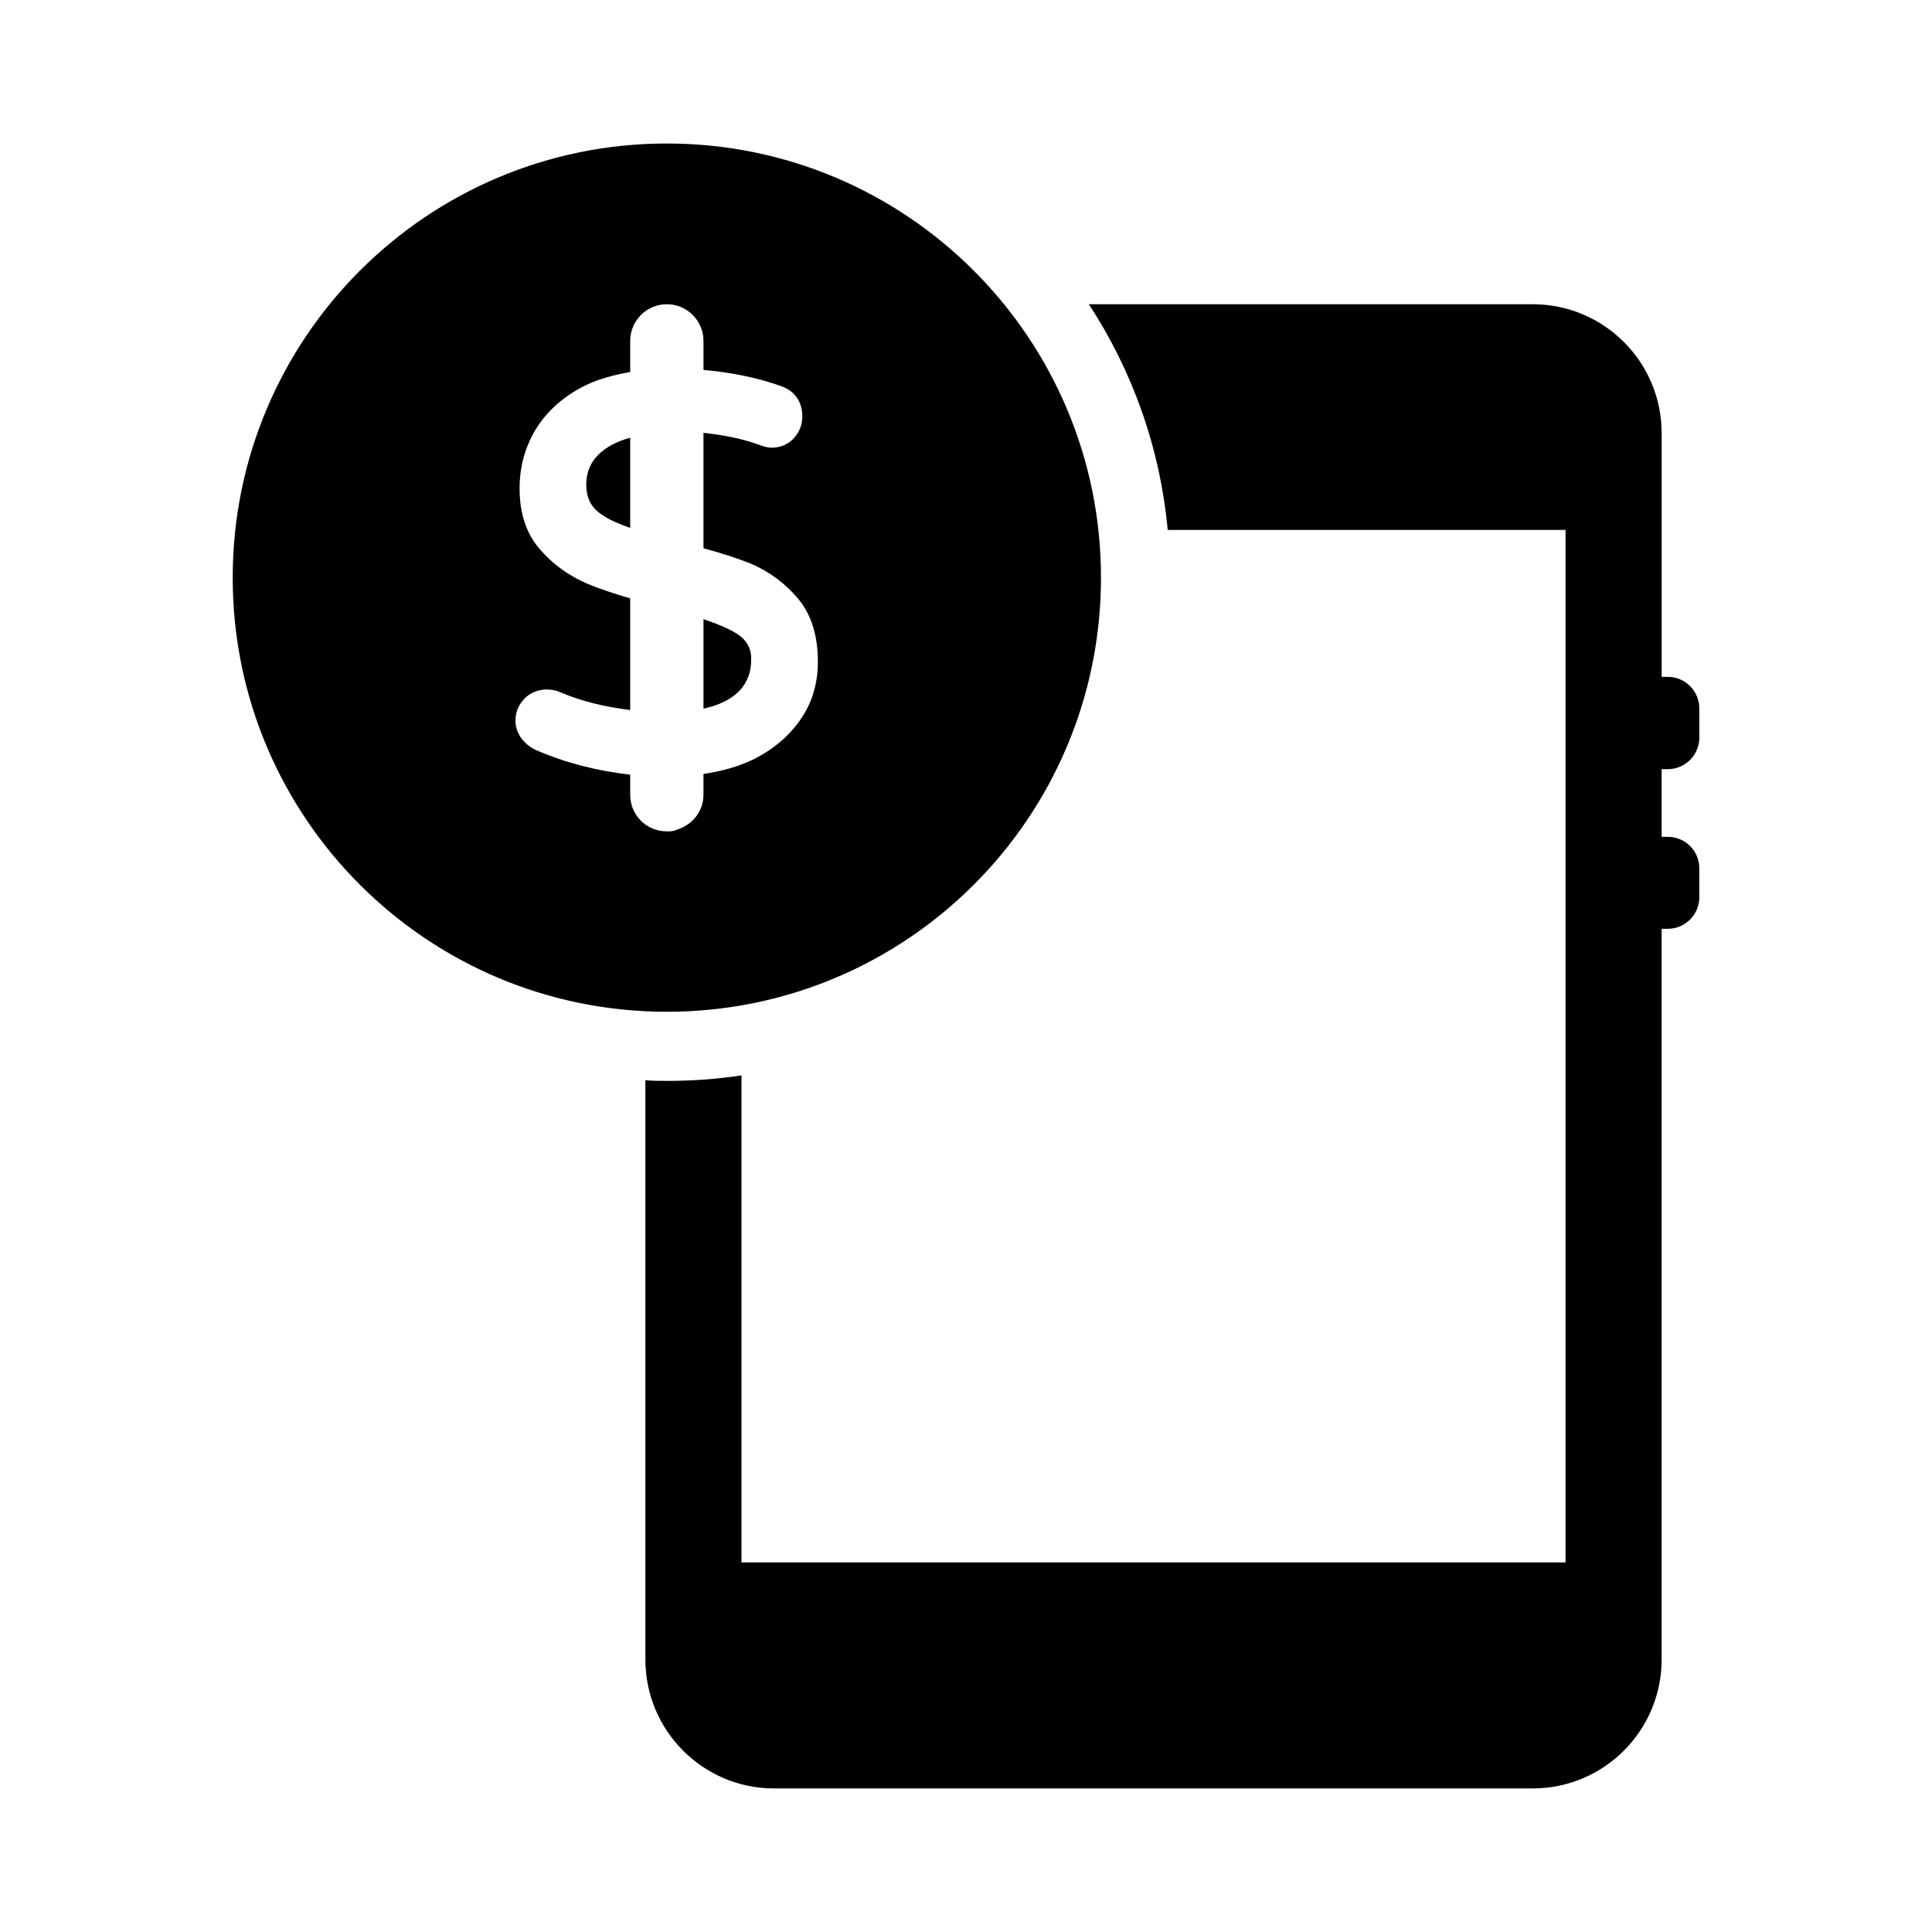
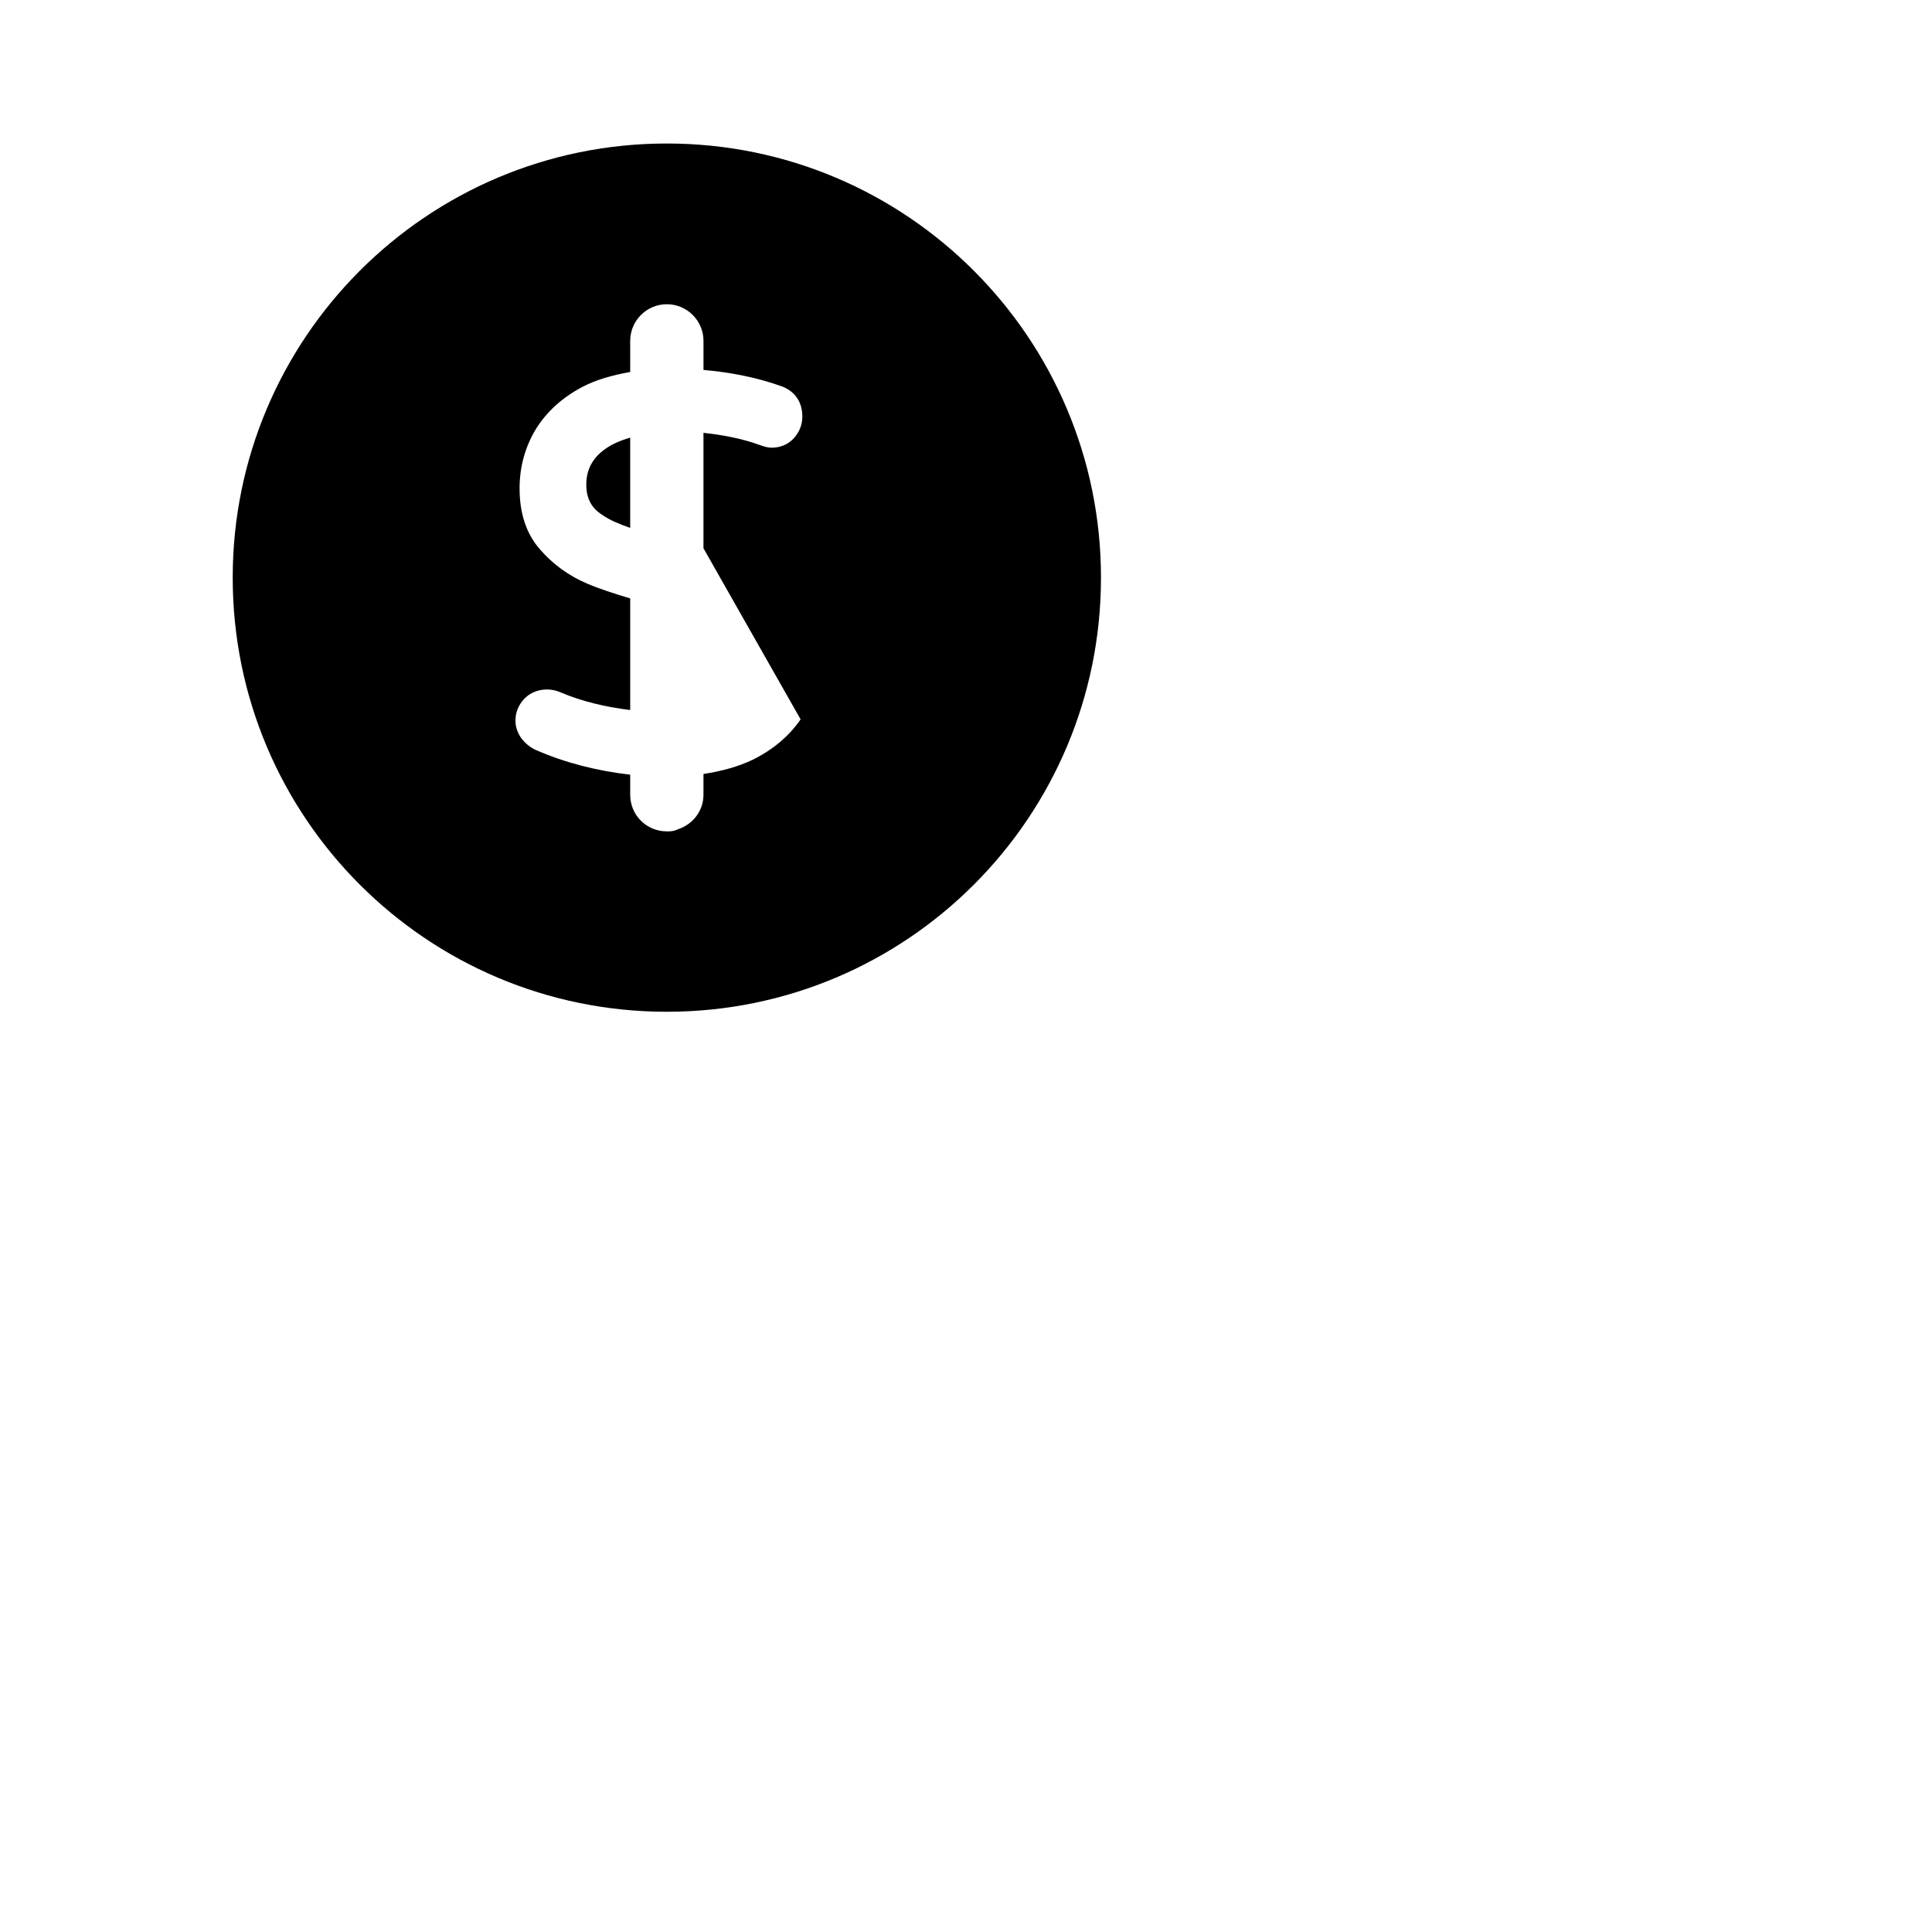
<svg xmlns="http://www.w3.org/2000/svg" fill="#000000" width="800px" height="800px" version="1.1" viewBox="144 144 512 512">
  <g>
-     <path d="m586 347.83c4.582 0 8.336-3.754 8.336-8.336v-7.785c0-4.582-3.758-8.336-8.336-8.336h-1.648v-64.578c0-18.871-15.297-34.168-34.168-34.168h-117.62c11.449 17.496 18.871 37.922 20.887 59.816h105.43v273.61h-218.38v-129.07c-6.504 1.008-13.098 1.465-19.785 1.465-1.926 0-3.758 0-5.68-0.184v153.52c0 18.871 15.297 34.168 34.074 34.168h201.07c18.871 0 34.168-15.297 34.168-34.168v-193.64h1.648c4.582 0 8.336-3.754 8.336-8.336v-7.695c0-4.672-3.758-8.336-8.336-8.336h-1.648v-17.953z" />
    <path d="m304.23 263.1c1.832-1.375 4.215-2.383 6.777-3.113v23.906c-2.93-1.008-5.496-2.106-7.328-3.391-2.93-1.832-4.305-4.398-4.305-8.062 0-3.84 1.555-6.957 4.856-9.34z" />
-     <path d="m343.07 318.52c0 2.746-0.184 10.535-12.641 13.281v-23.723c3.481 1.191 6.414 2.383 8.52 3.664 2.75 1.648 4.121 3.844 4.121 6.777z" />
-     <path d="m320.72 182.03c-63.57 0-115.05 51.57-115.05 115.05 0 63.57 51.48 115.05 115.05 115.05s115.05-51.48 115.05-115.05c0-63.477-51.48-115.05-115.05-115.05zm35.449 152.61c-3.023 4.398-7.328 8.062-12.734 10.719-3.848 1.832-8.246 3.023-13.008 3.754v5.496c0 4.305-2.84 7.879-6.777 9.16-0.734 0.367-1.559 0.551-2.473 0.551h-0.273-0.184c-5.406 0-9.711-4.305-9.711-9.711v-5.312c-8.793-1.008-17.129-3.113-24.914-6.504-1.465-0.641-2.746-1.648-3.848-3.023-1.008-1.375-1.648-3.023-1.648-4.762 0-2.289 0.824-4.215 2.383-5.863 2.383-2.473 6.32-3.113 9.617-1.648 5.586 2.383 11.816 3.848 18.41 4.672v-29.586c-4.305-1.281-8.246-2.566-11.449-3.938-4.945-2.106-9.16-5.223-12.551-9.16-3.574-4.121-5.312-9.527-5.312-16.031 0-5.586 1.375-10.809 4.215-15.574 2.84-4.672 7.055-8.52 12.457-11.359 3.664-1.922 7.969-3.113 12.641-3.938v-8.246c0-5.312 4.305-9.711 9.711-9.711 5.402 0 9.711 4.398 9.711 9.711v7.695c7.238 0.641 14.199 2.016 20.609 4.305 3.574 1.281 5.586 4.121 5.586 8.062 0 2.106-0.734 4.031-2.199 5.68-1.465 1.648-3.574 2.566-5.953 2.566-0.914 0-1.922-0.273-3.207-0.734-4.762-1.742-9.801-2.656-14.84-3.207v30.594c4.762 1.281 8.977 2.656 12.457 4.031 4.945 2.106 9.16 5.223 12.551 9.25 3.574 4.215 5.312 9.895 5.312 16.762 0 5.684-1.465 10.812-4.578 15.301z" />
+     <path d="m320.72 182.03c-63.57 0-115.05 51.57-115.05 115.05 0 63.57 51.48 115.05 115.05 115.05s115.05-51.48 115.05-115.05c0-63.477-51.48-115.05-115.05-115.05zm35.449 152.61c-3.023 4.398-7.328 8.062-12.734 10.719-3.848 1.832-8.246 3.023-13.008 3.754v5.496c0 4.305-2.84 7.879-6.777 9.16-0.734 0.367-1.559 0.551-2.473 0.551h-0.273-0.184c-5.406 0-9.711-4.305-9.711-9.711v-5.312c-8.793-1.008-17.129-3.113-24.914-6.504-1.465-0.641-2.746-1.648-3.848-3.023-1.008-1.375-1.648-3.023-1.648-4.762 0-2.289 0.824-4.215 2.383-5.863 2.383-2.473 6.32-3.113 9.617-1.648 5.586 2.383 11.816 3.848 18.41 4.672v-29.586c-4.305-1.281-8.246-2.566-11.449-3.938-4.945-2.106-9.16-5.223-12.551-9.16-3.574-4.121-5.312-9.527-5.312-16.031 0-5.586 1.375-10.809 4.215-15.574 2.84-4.672 7.055-8.52 12.457-11.359 3.664-1.922 7.969-3.113 12.641-3.938v-8.246c0-5.312 4.305-9.711 9.711-9.711 5.402 0 9.711 4.398 9.711 9.711v7.695c7.238 0.641 14.199 2.016 20.609 4.305 3.574 1.281 5.586 4.121 5.586 8.062 0 2.106-0.734 4.031-2.199 5.68-1.465 1.648-3.574 2.566-5.953 2.566-0.914 0-1.922-0.273-3.207-0.734-4.762-1.742-9.801-2.656-14.84-3.207v30.594z" />
  </g>
</svg>